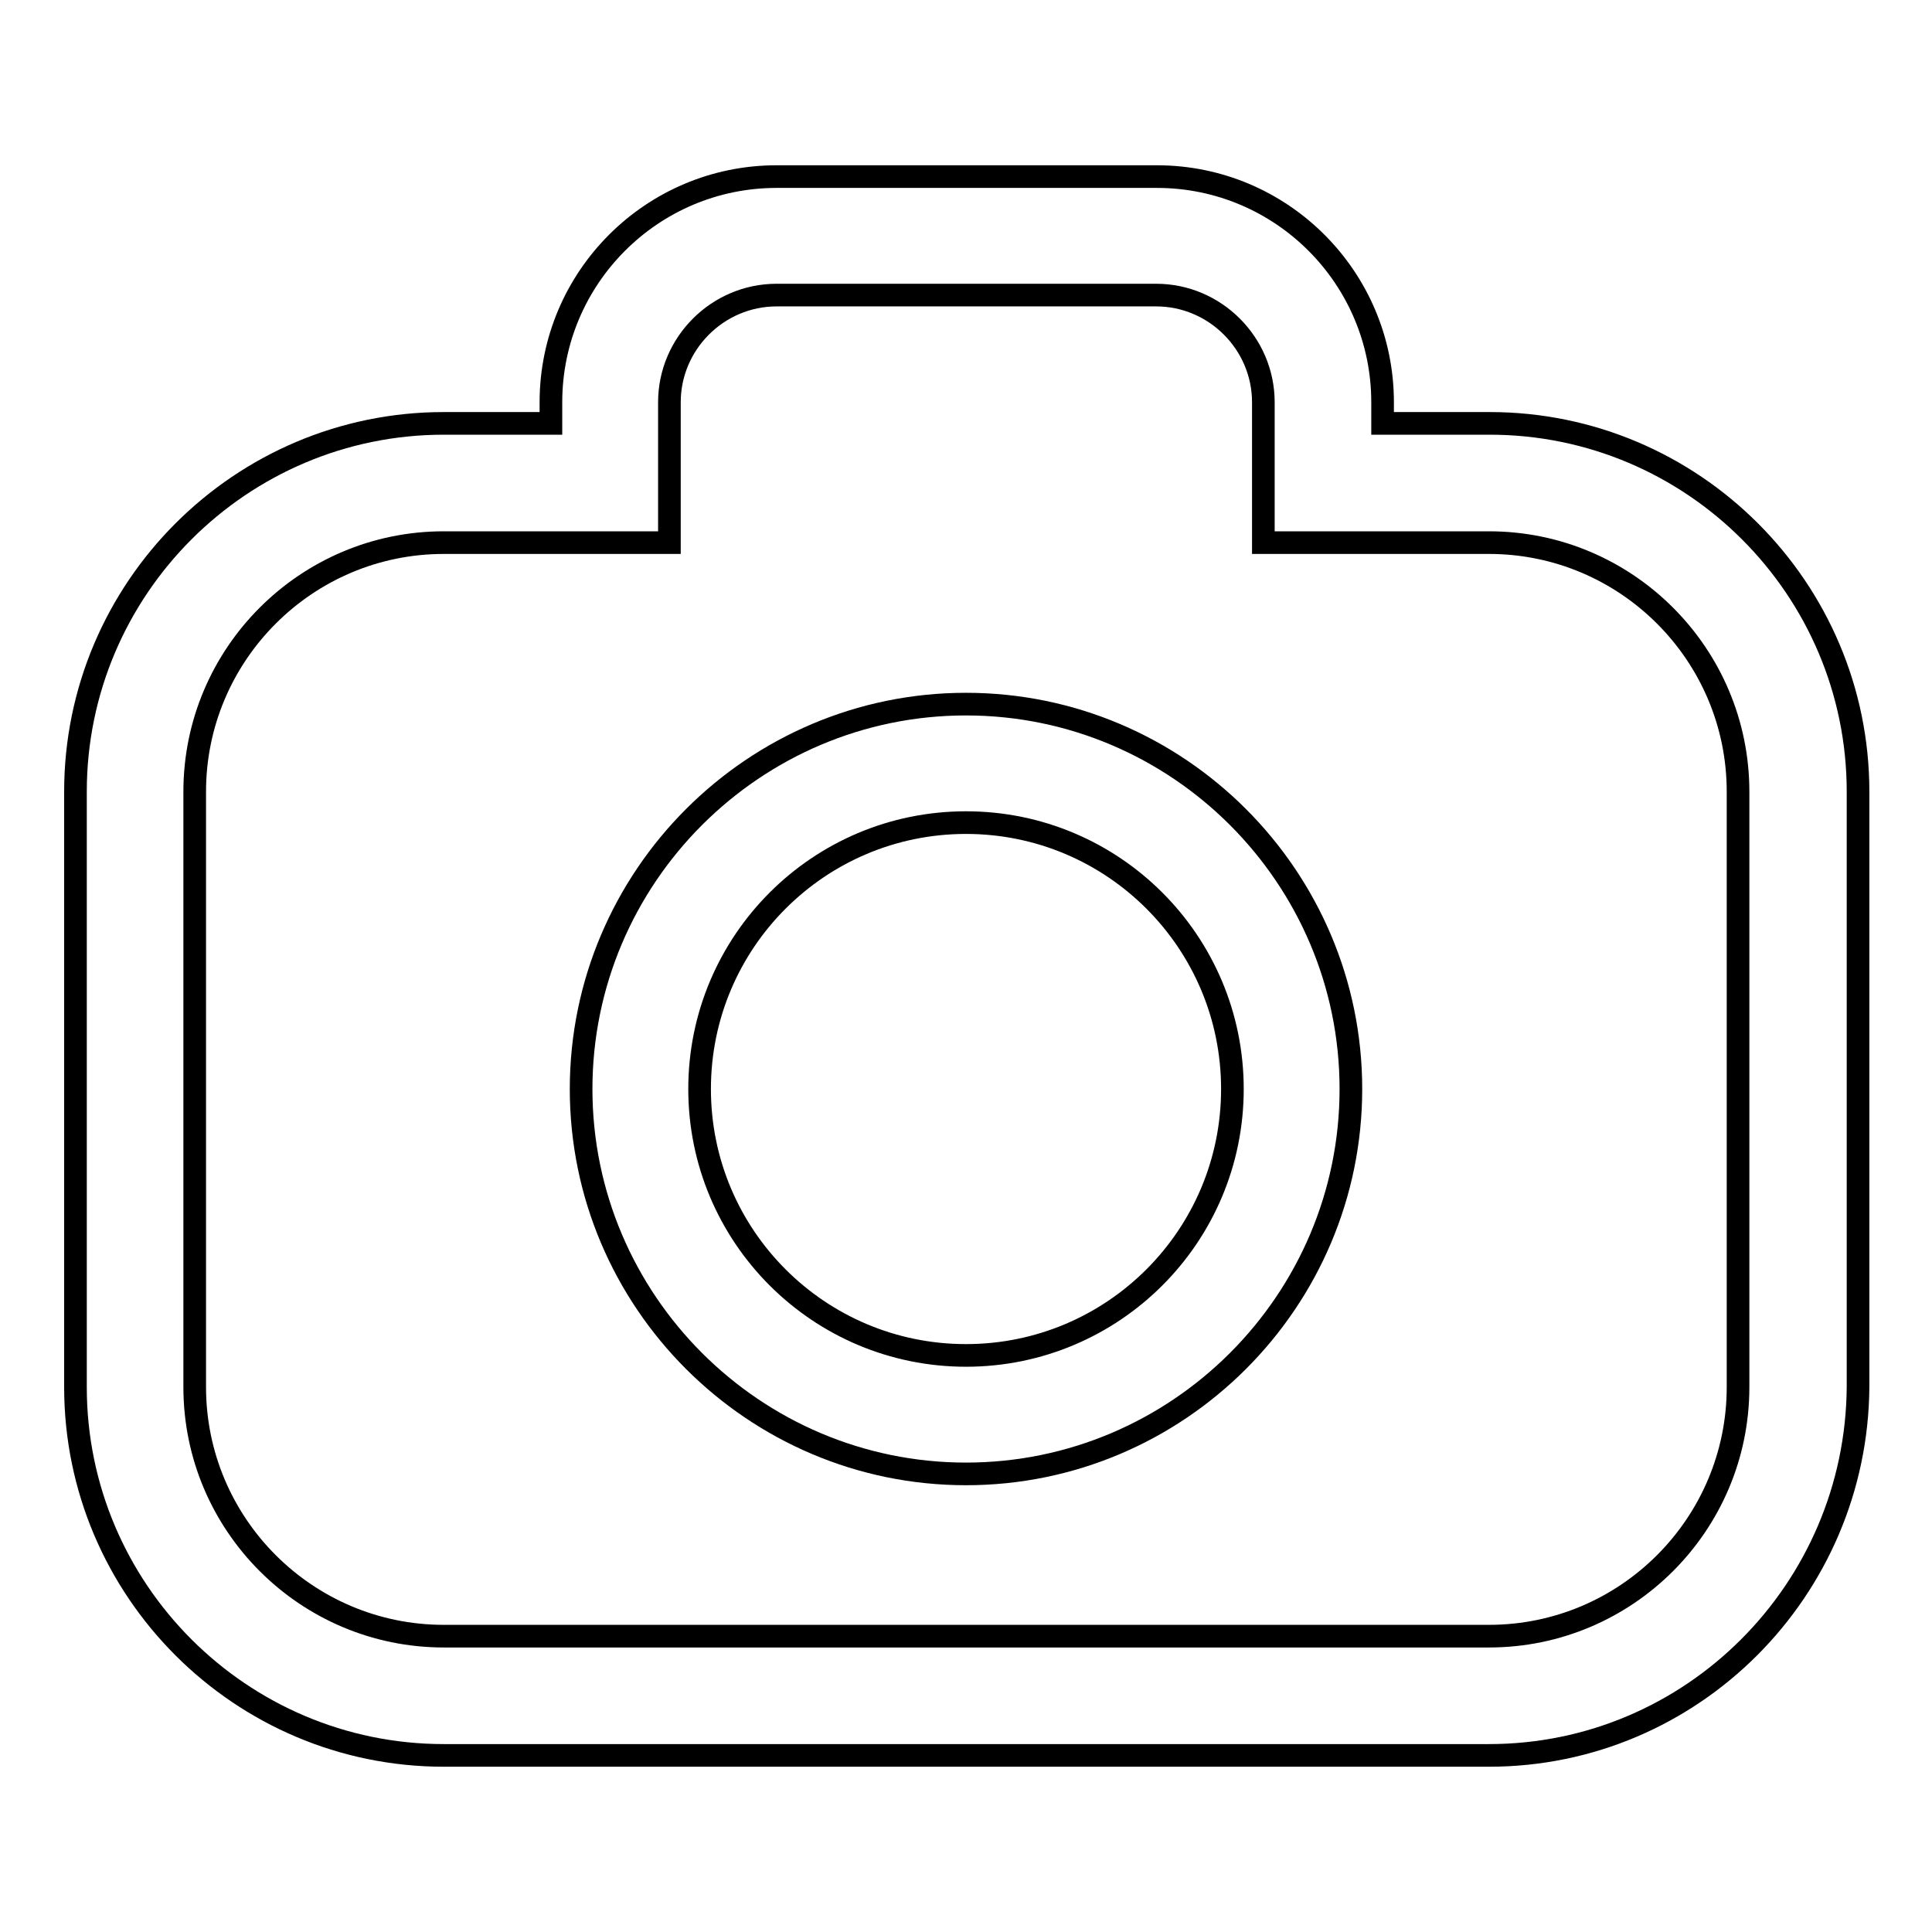
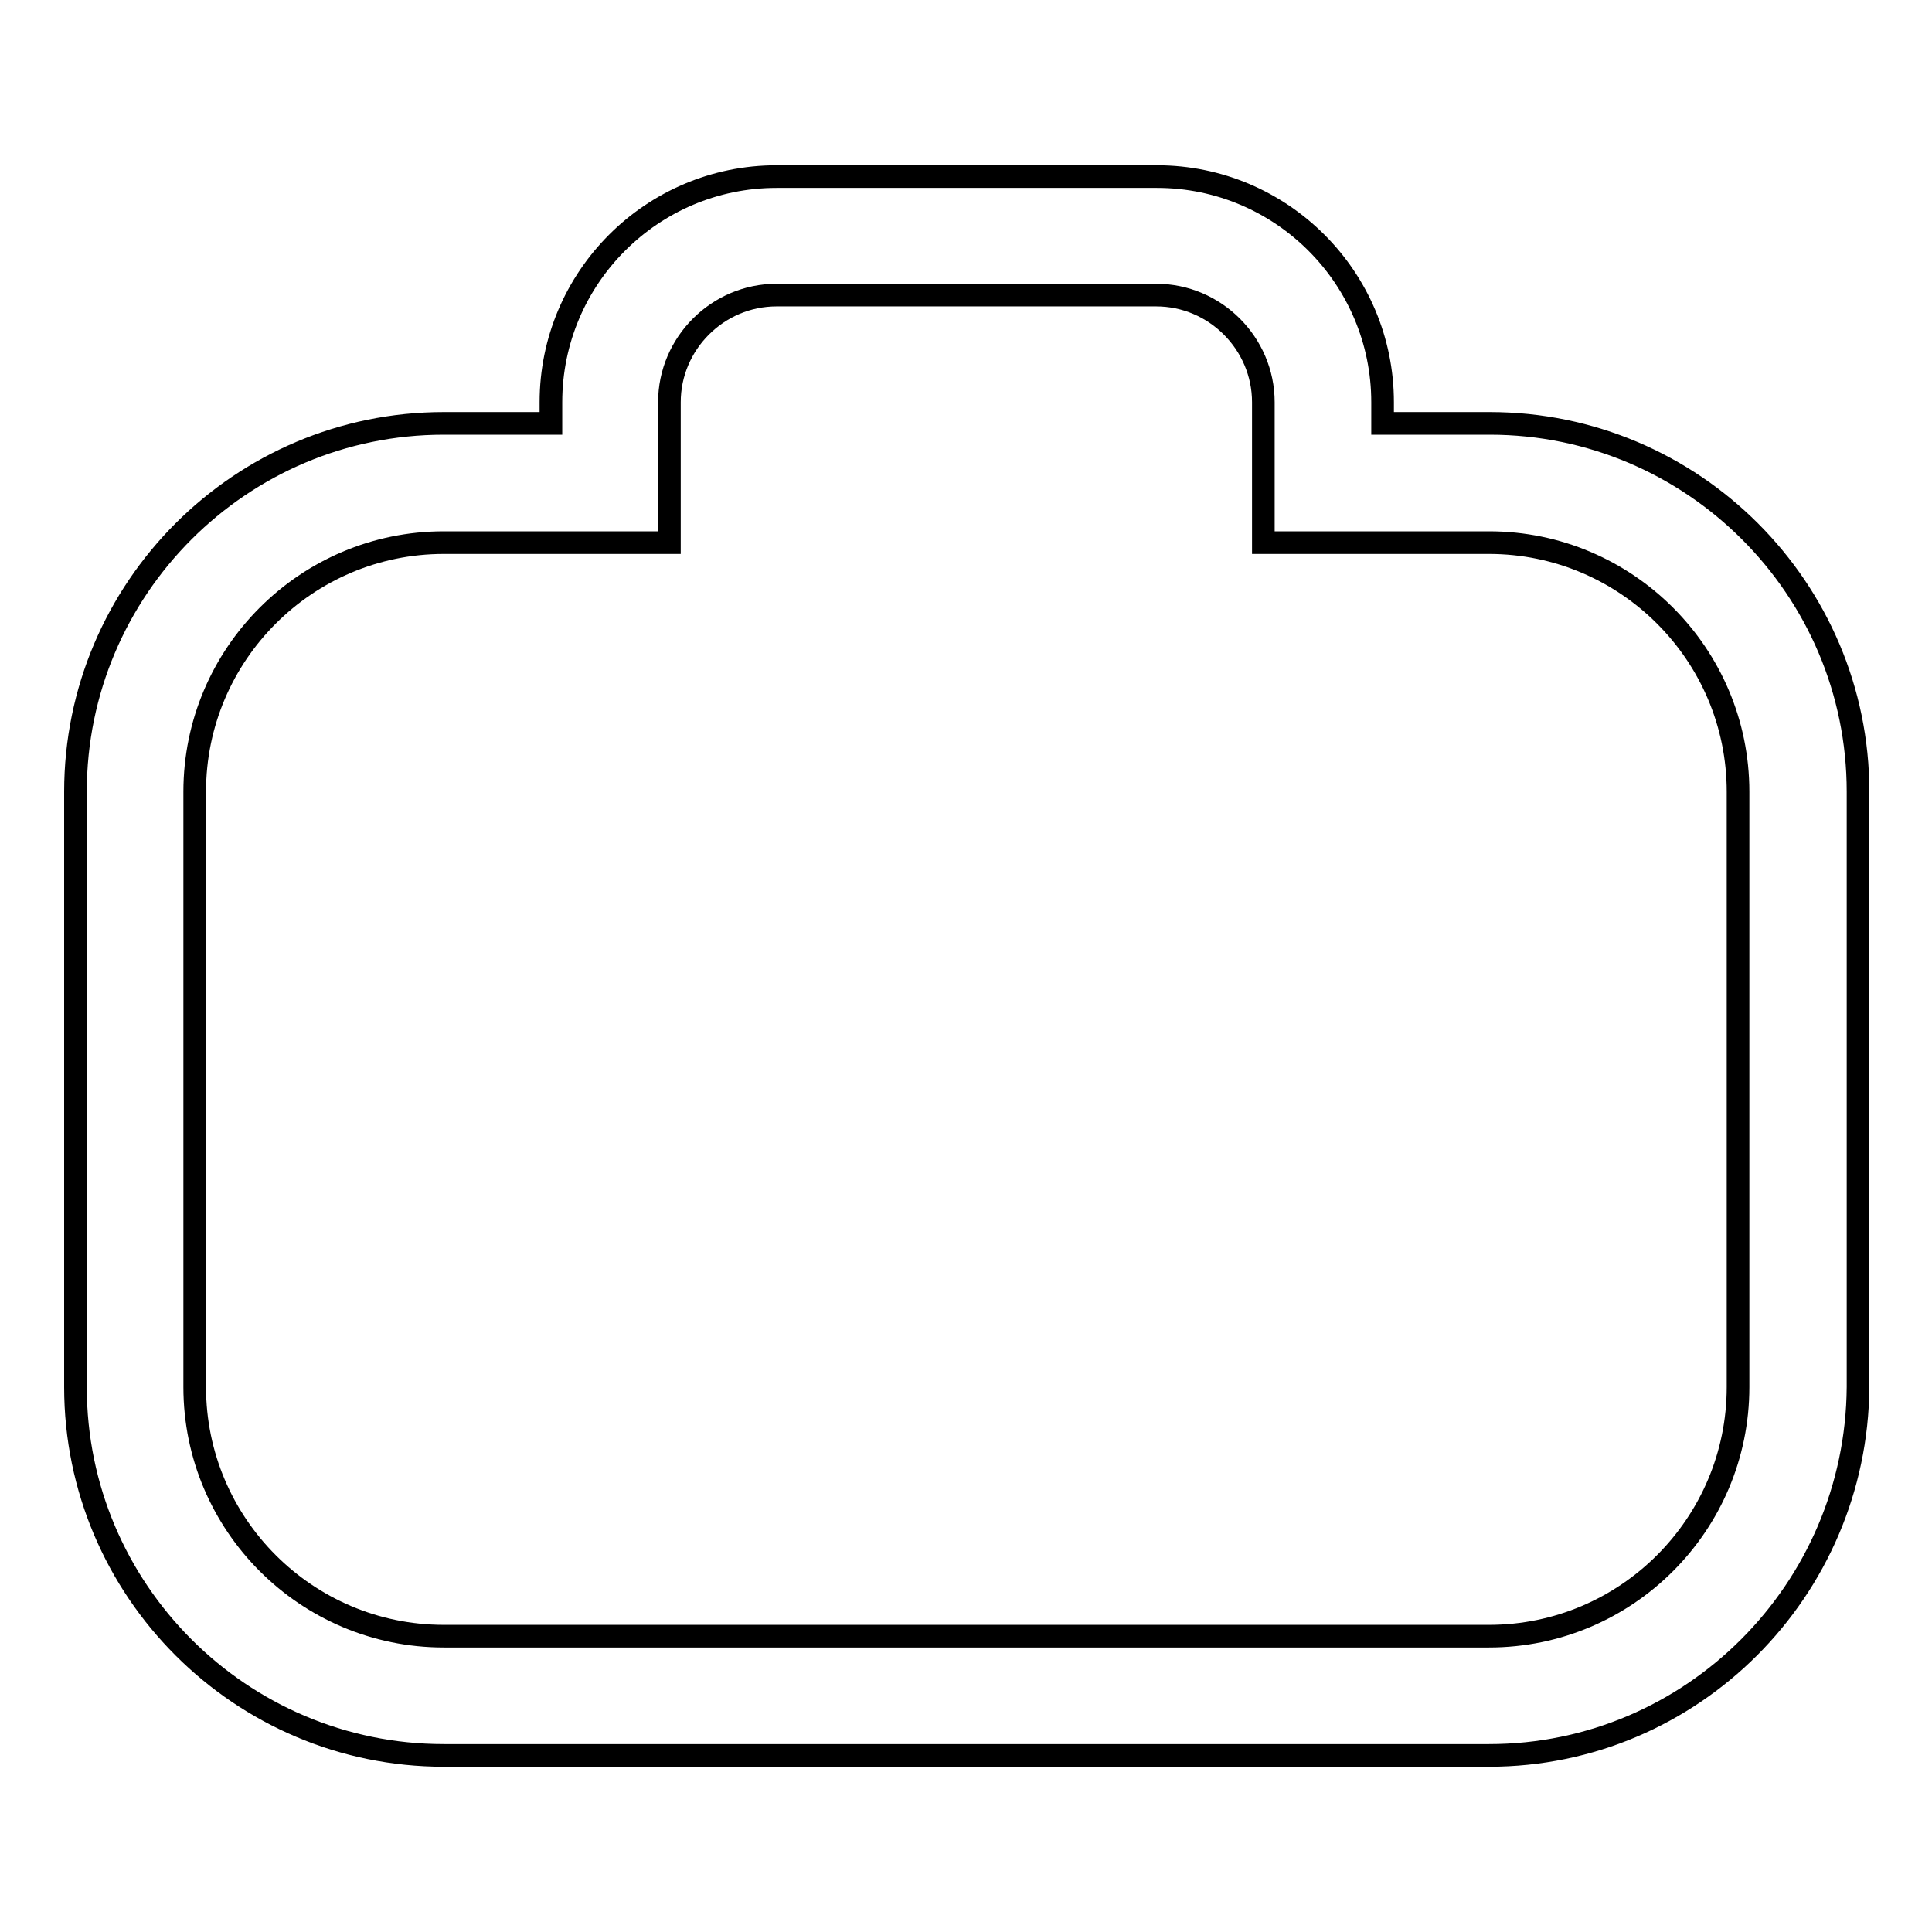
<svg xmlns="http://www.w3.org/2000/svg" version="1.1" x="0px" y="0px" viewBox="0 0 256 256" enable-background="new 0 0 256 256" xml:space="preserve">
  <g>
    <g>
-       <path stroke-width="3" fill-opacity="0" stroke="#000000" d="M128,195.3c-28.1,0-51-22.9-51-51c0-28.1,22.9-51,51-51c28.1,0,51,22.9,51,51C179,172.4,156.1,195.3,128,195.3z M128,109c-19.5,0-35.3,15.8-35.3,35.3s15.8,35.3,35.3,35.3c19.5,0,35.3-15.8,35.3-35.3S147.5,109,128,109z" />
      <path stroke-width="3" fill-opacity="0" stroke="#000000" d="M197.3,232.6H58.8c-26.9,0-48.8-21.9-48.8-48.8v-78.9C10,78,31.9,56.1,58.8,56.1h14.2v-2.8c0-16.5,13.4-29.9,29.9-29.9h50.4c16.5,0,29.9,13.4,29.9,29.9v2.8h14.2c26.9,0,48.8,21.9,48.8,48.8v78.9C246,210.7,224.2,232.6,197.3,232.6z M58.8,71.9c-18.2,0-33,14.8-33,33v78.9c0,18.2,14.8,33,33,33h138.5c18.2,0,33-14.8,33-33v-78.9c0-18.2-14.8-33-33-33h-29.9V53.3c0-7.8-6.4-14.2-14.2-14.2h-50.3c-7.8,0-14.2,6.4-14.2,14.2v18.6H58.8z" />
    </g>
  </g>
</svg>